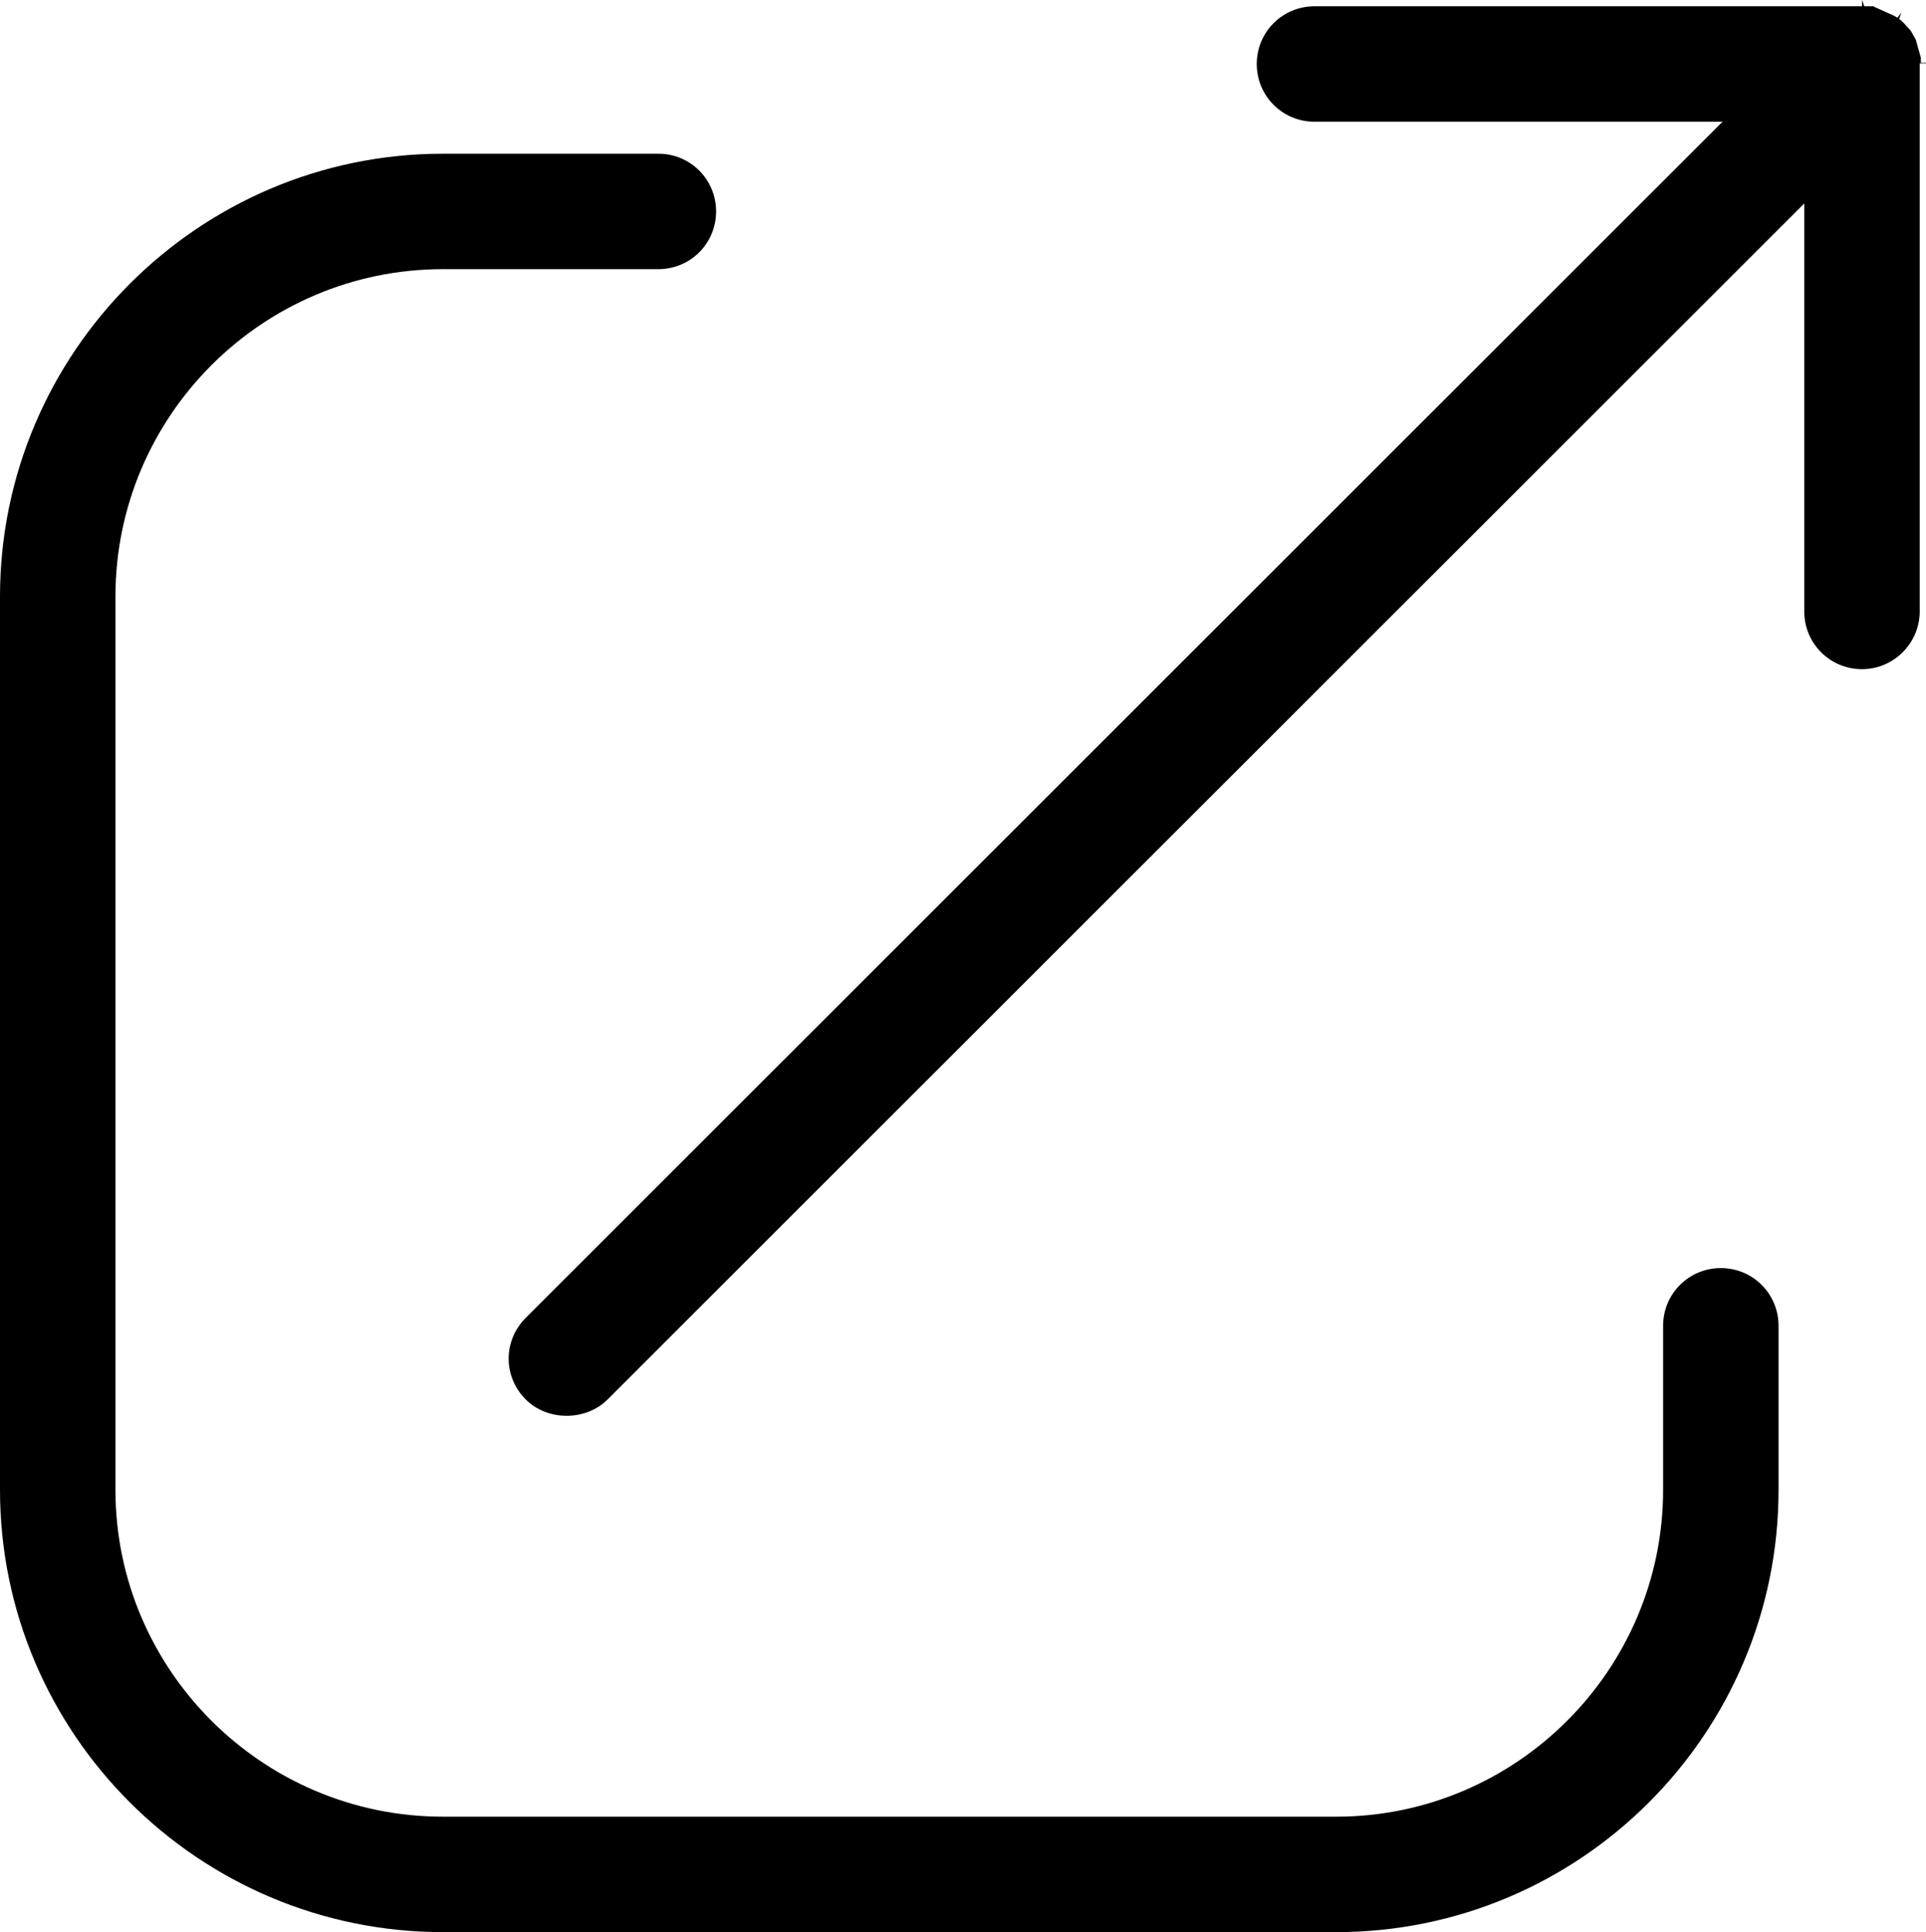
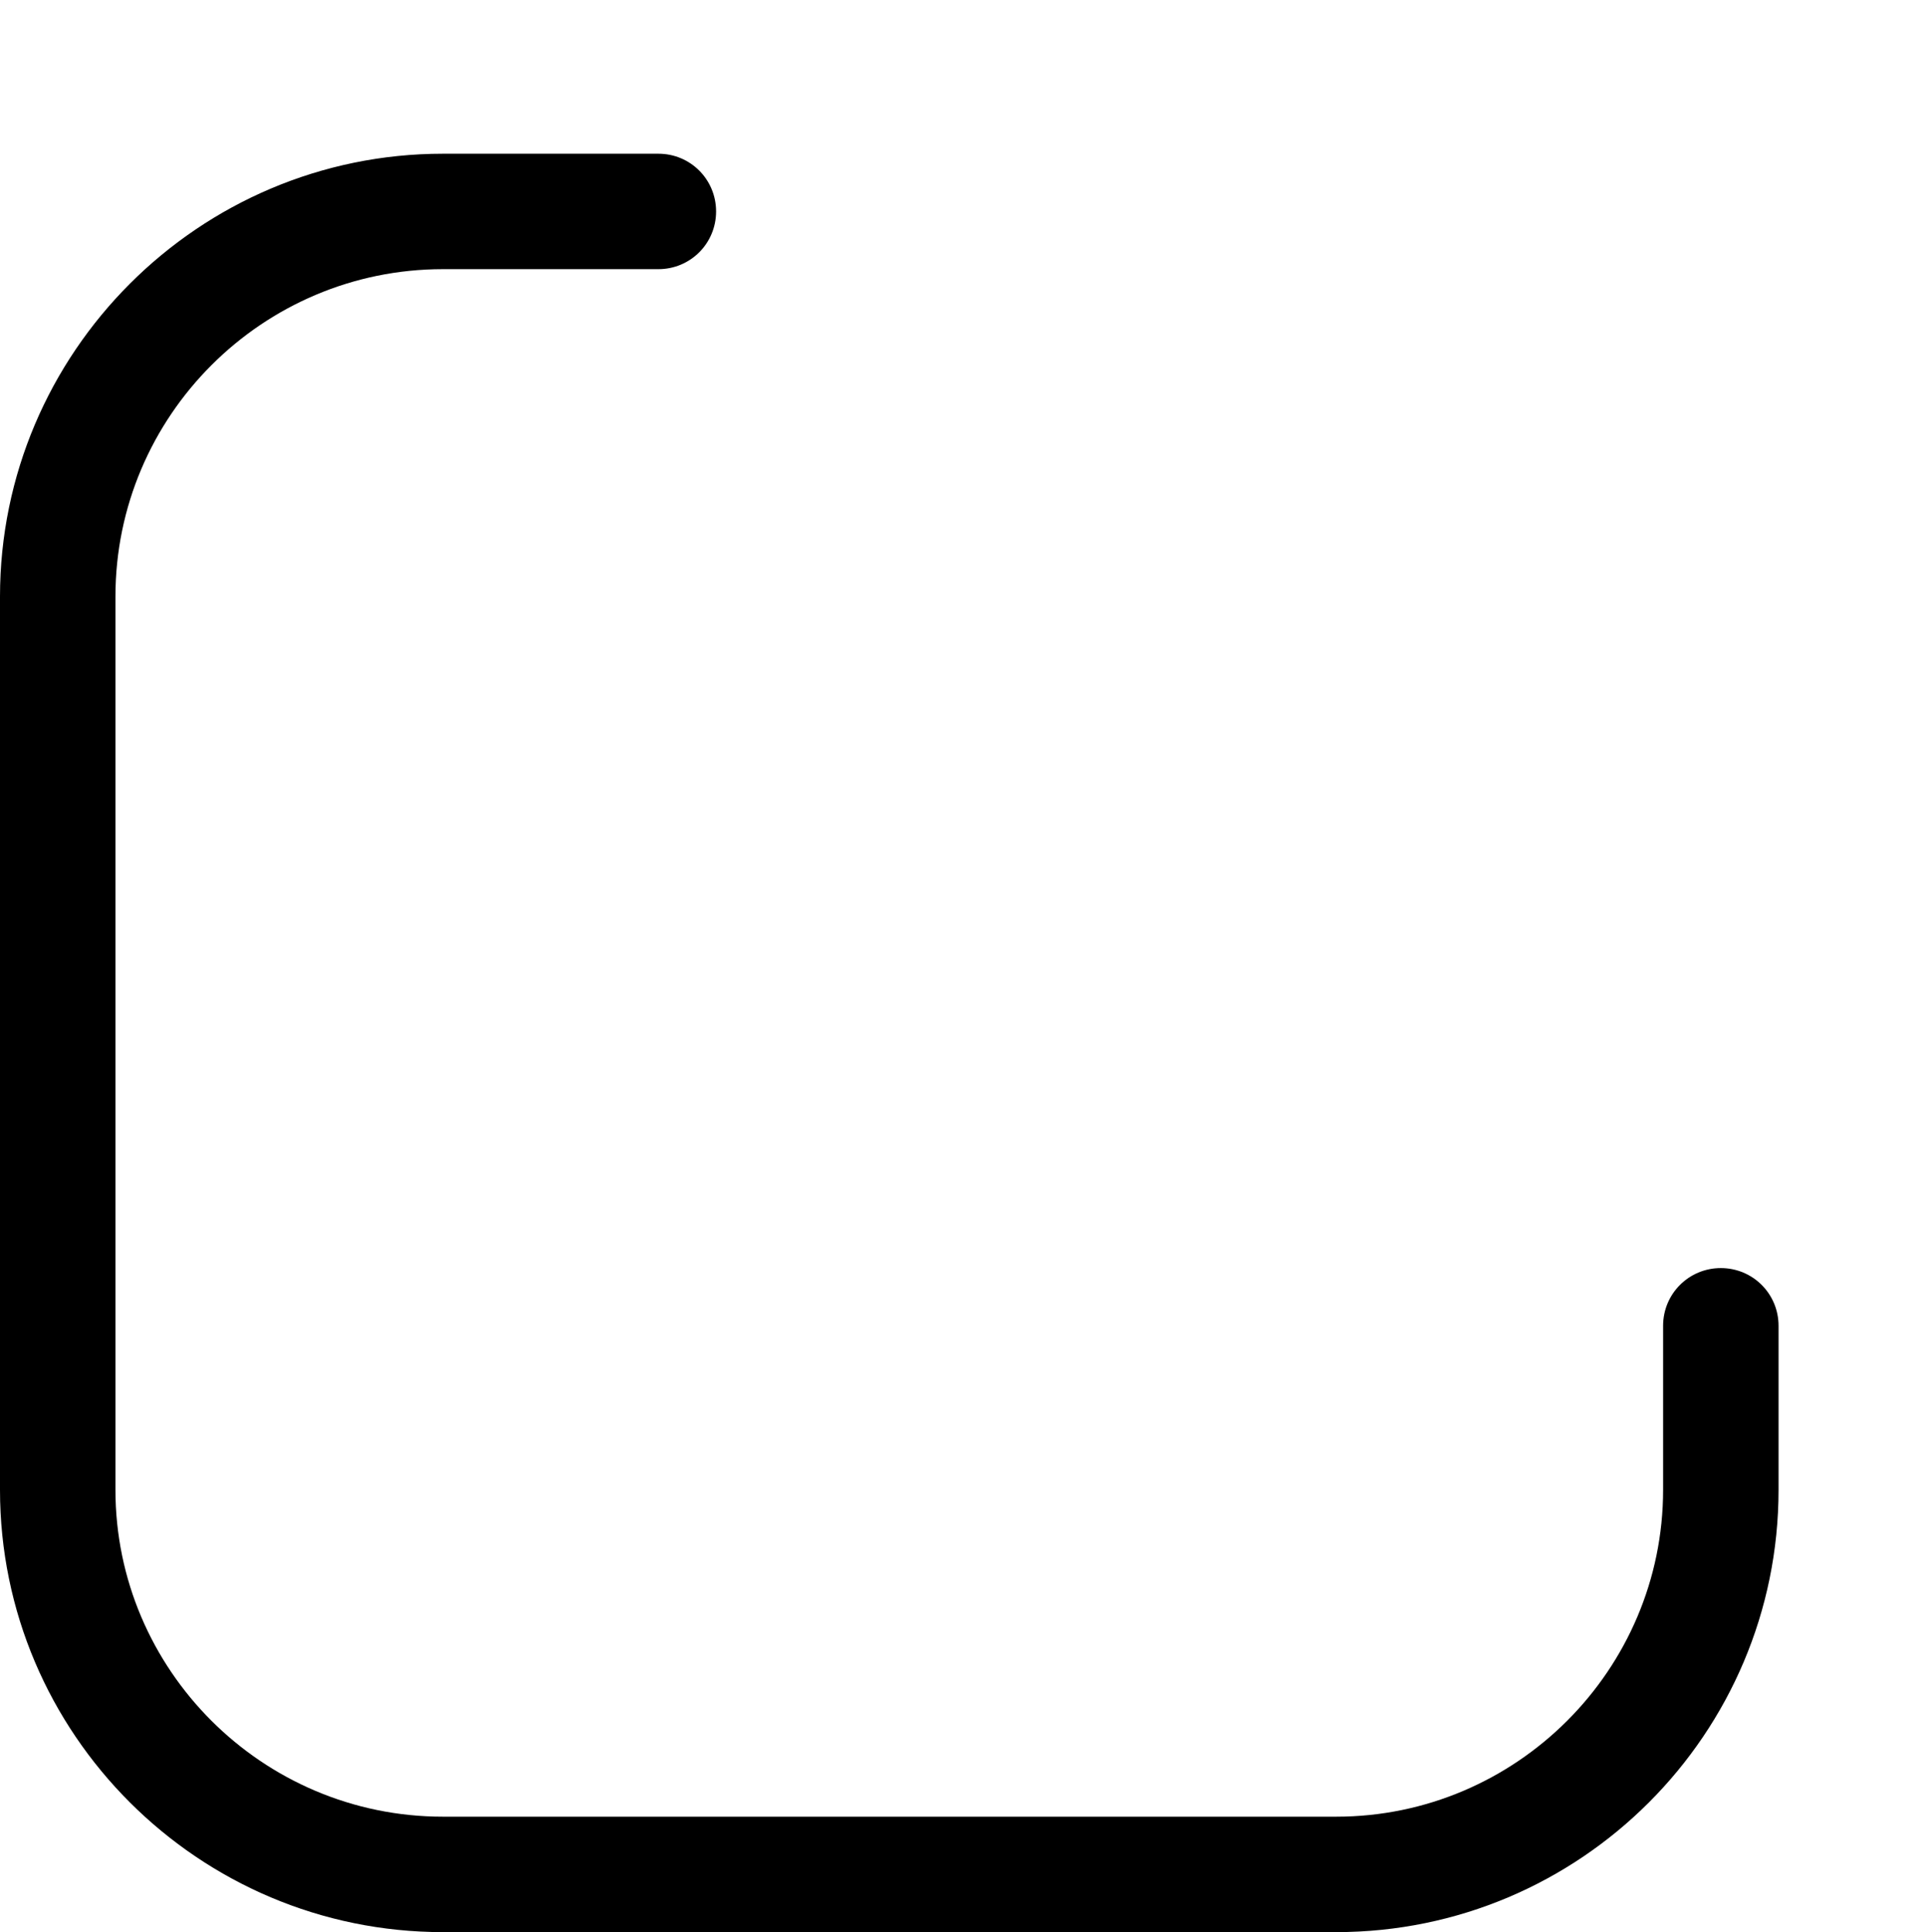
<svg xmlns="http://www.w3.org/2000/svg" id="Layer_1" viewBox="0 0 33.7 33.81">
  <path d="m31.12,23.2v2.87c0,4.27-3.47,7.74-7.74,7.74H7.75c-4.27,0-7.75-3.47-7.75-7.74v-15.63C0,6.17,3.48,2.69,7.75,2.69h3.77c.56,0,1.01.45,1.01,1.01s-.45,1.01-1.01,1.01h-3.77c-3.16,0-5.73,2.57-5.73,5.73v15.63c0,3.15,2.57,5.72,5.73,5.72h15.63c3.15,0,5.72-2.57,5.72-5.72v-2.87c0-.56.45-1.01,1.01-1.01s1.01.45,1.01,1.01Z" />
-   <path d="m33.7,1.11h-.11v9.59c0,.55-.45,1.01-1.01,1.01s-1.01-.45-1.01-1.01V3.56L10.63,24.49c-.38.38-1.05.38-1.43,0-.4-.4-.4-1.03,0-1.43L30.14,2.13h-7.14c-.56,0-1.01-.45-1.01-1.01s.45-1.01,1.01-1.01h9.58v-.11l.04.11s.04,0,.06,0h.1s.03.02.06.03l.31.14s.03.02.05.03l.07-.09-.04.11c.05.04.1.09.16.16l.02.02s.02.02.03.04l.08.14.09.32s0,.06,0,.09h.11Z" />
</svg>